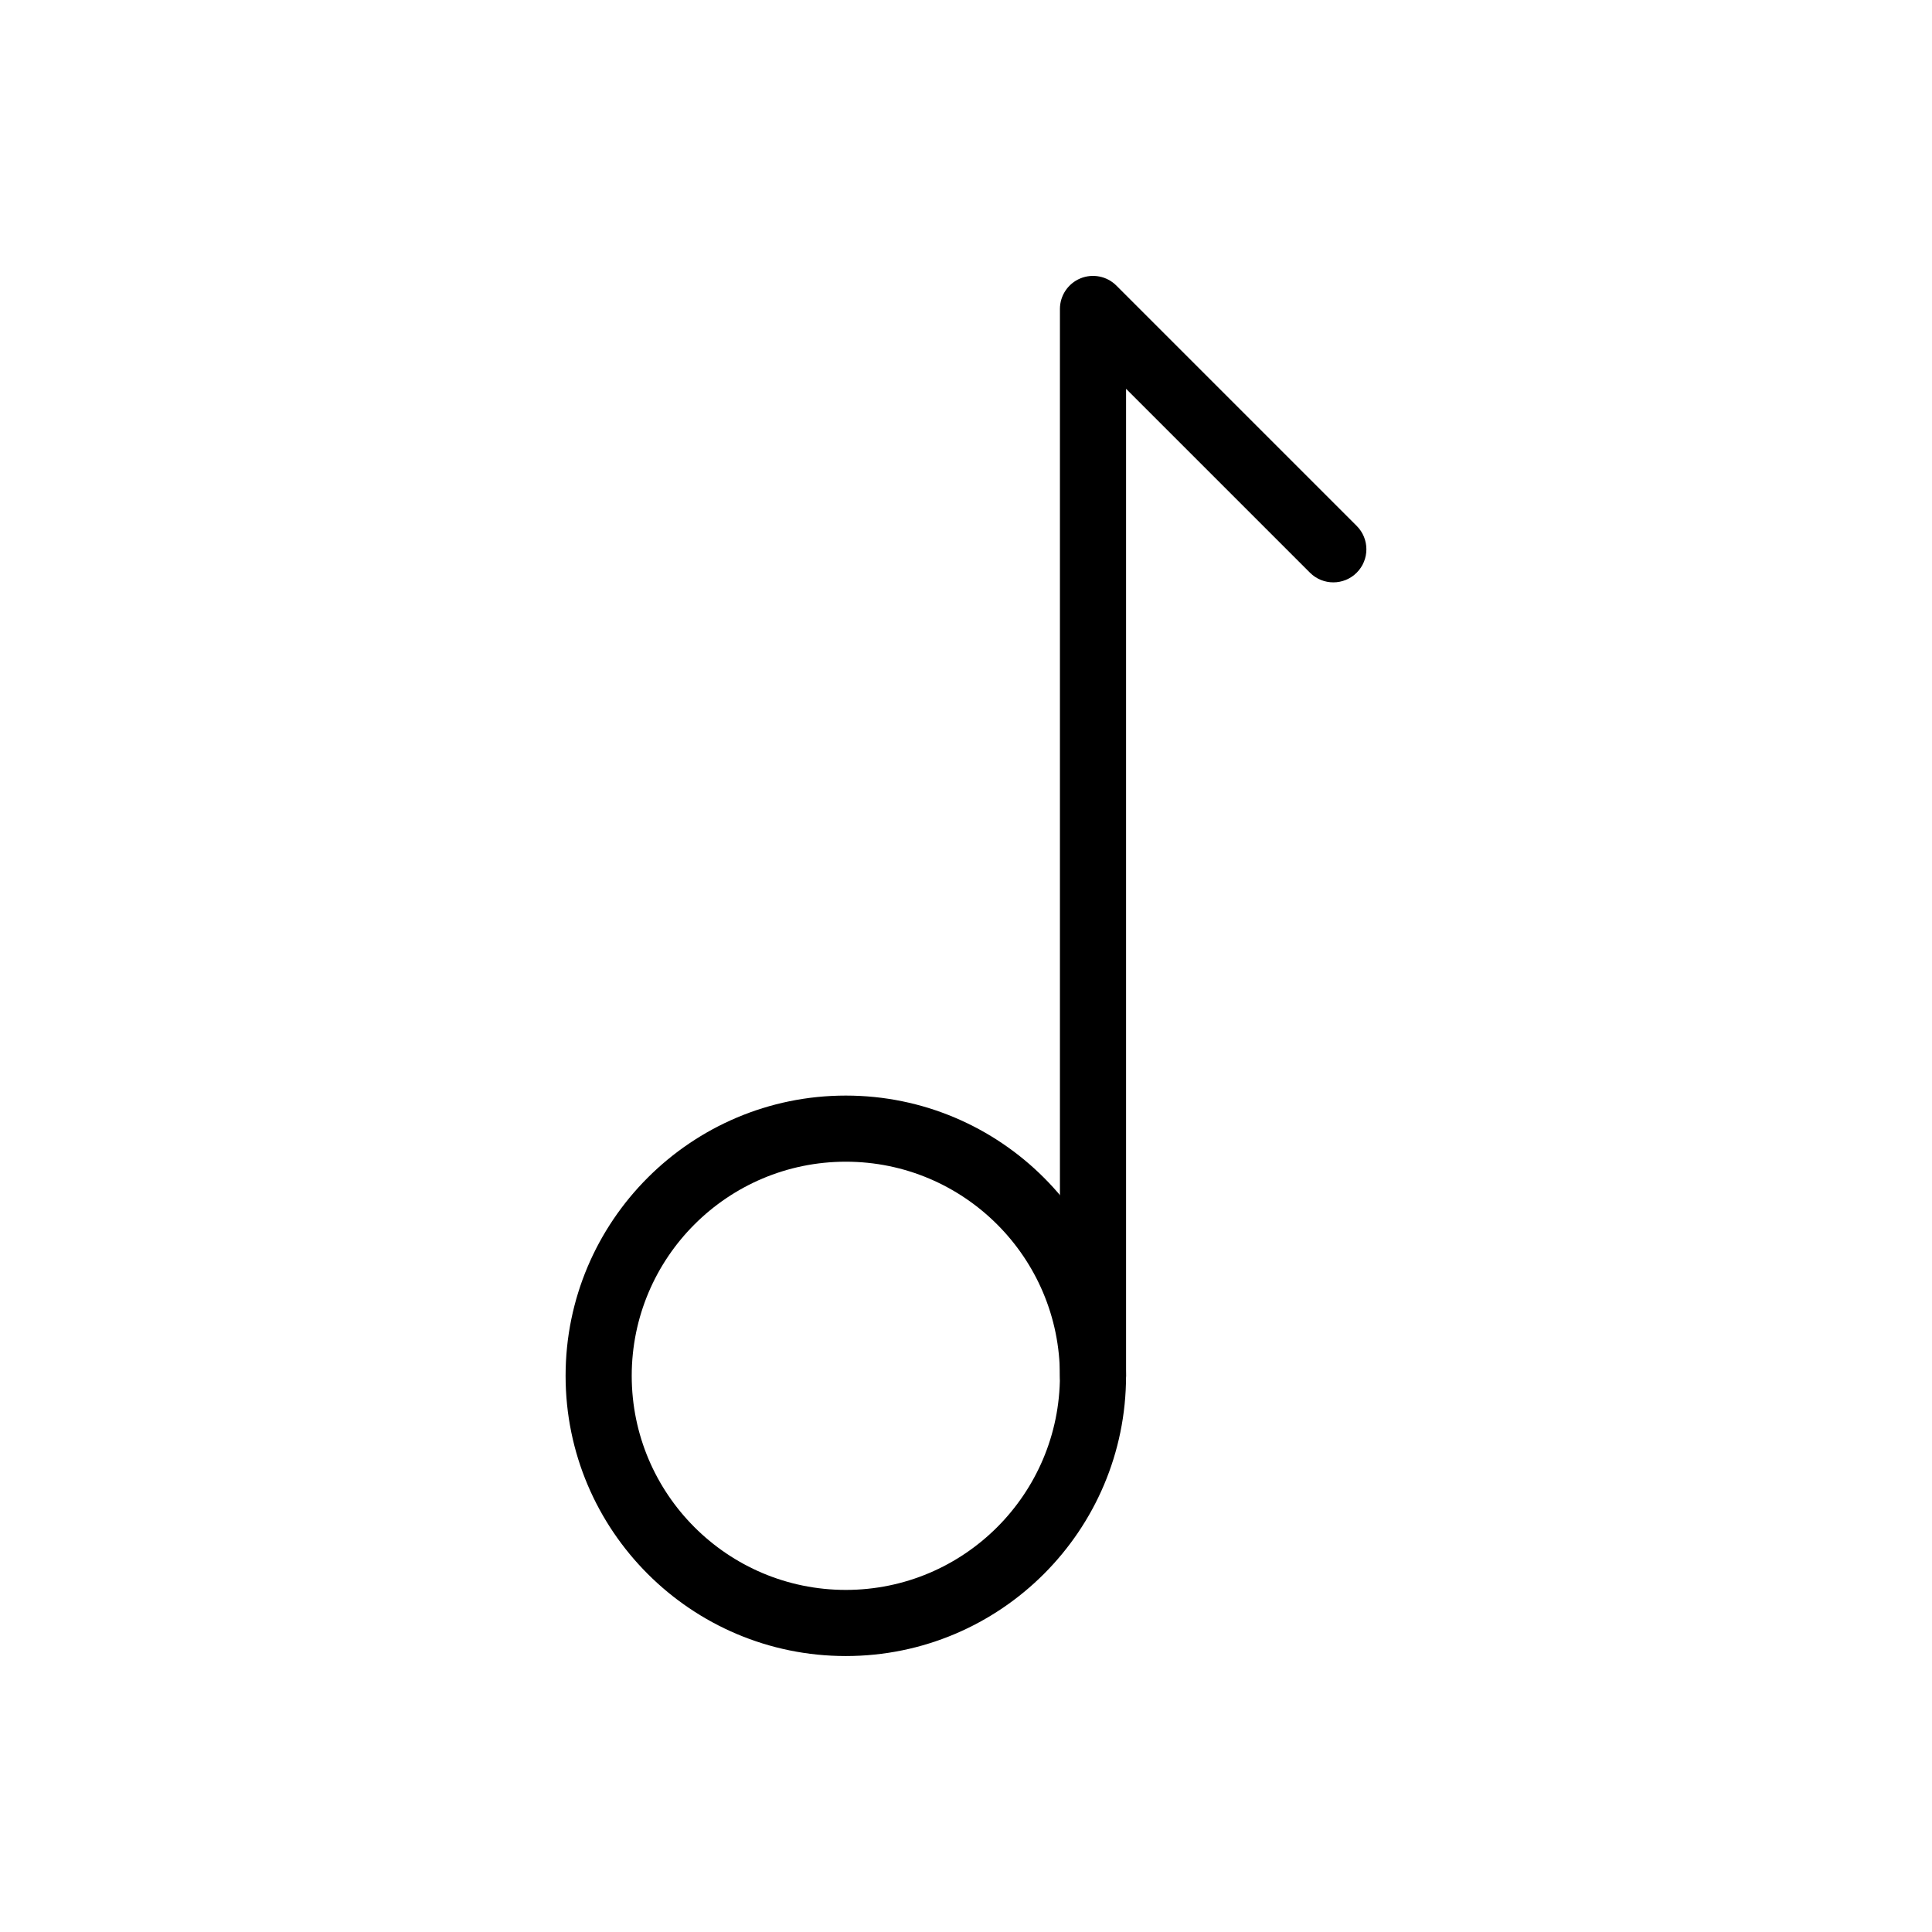
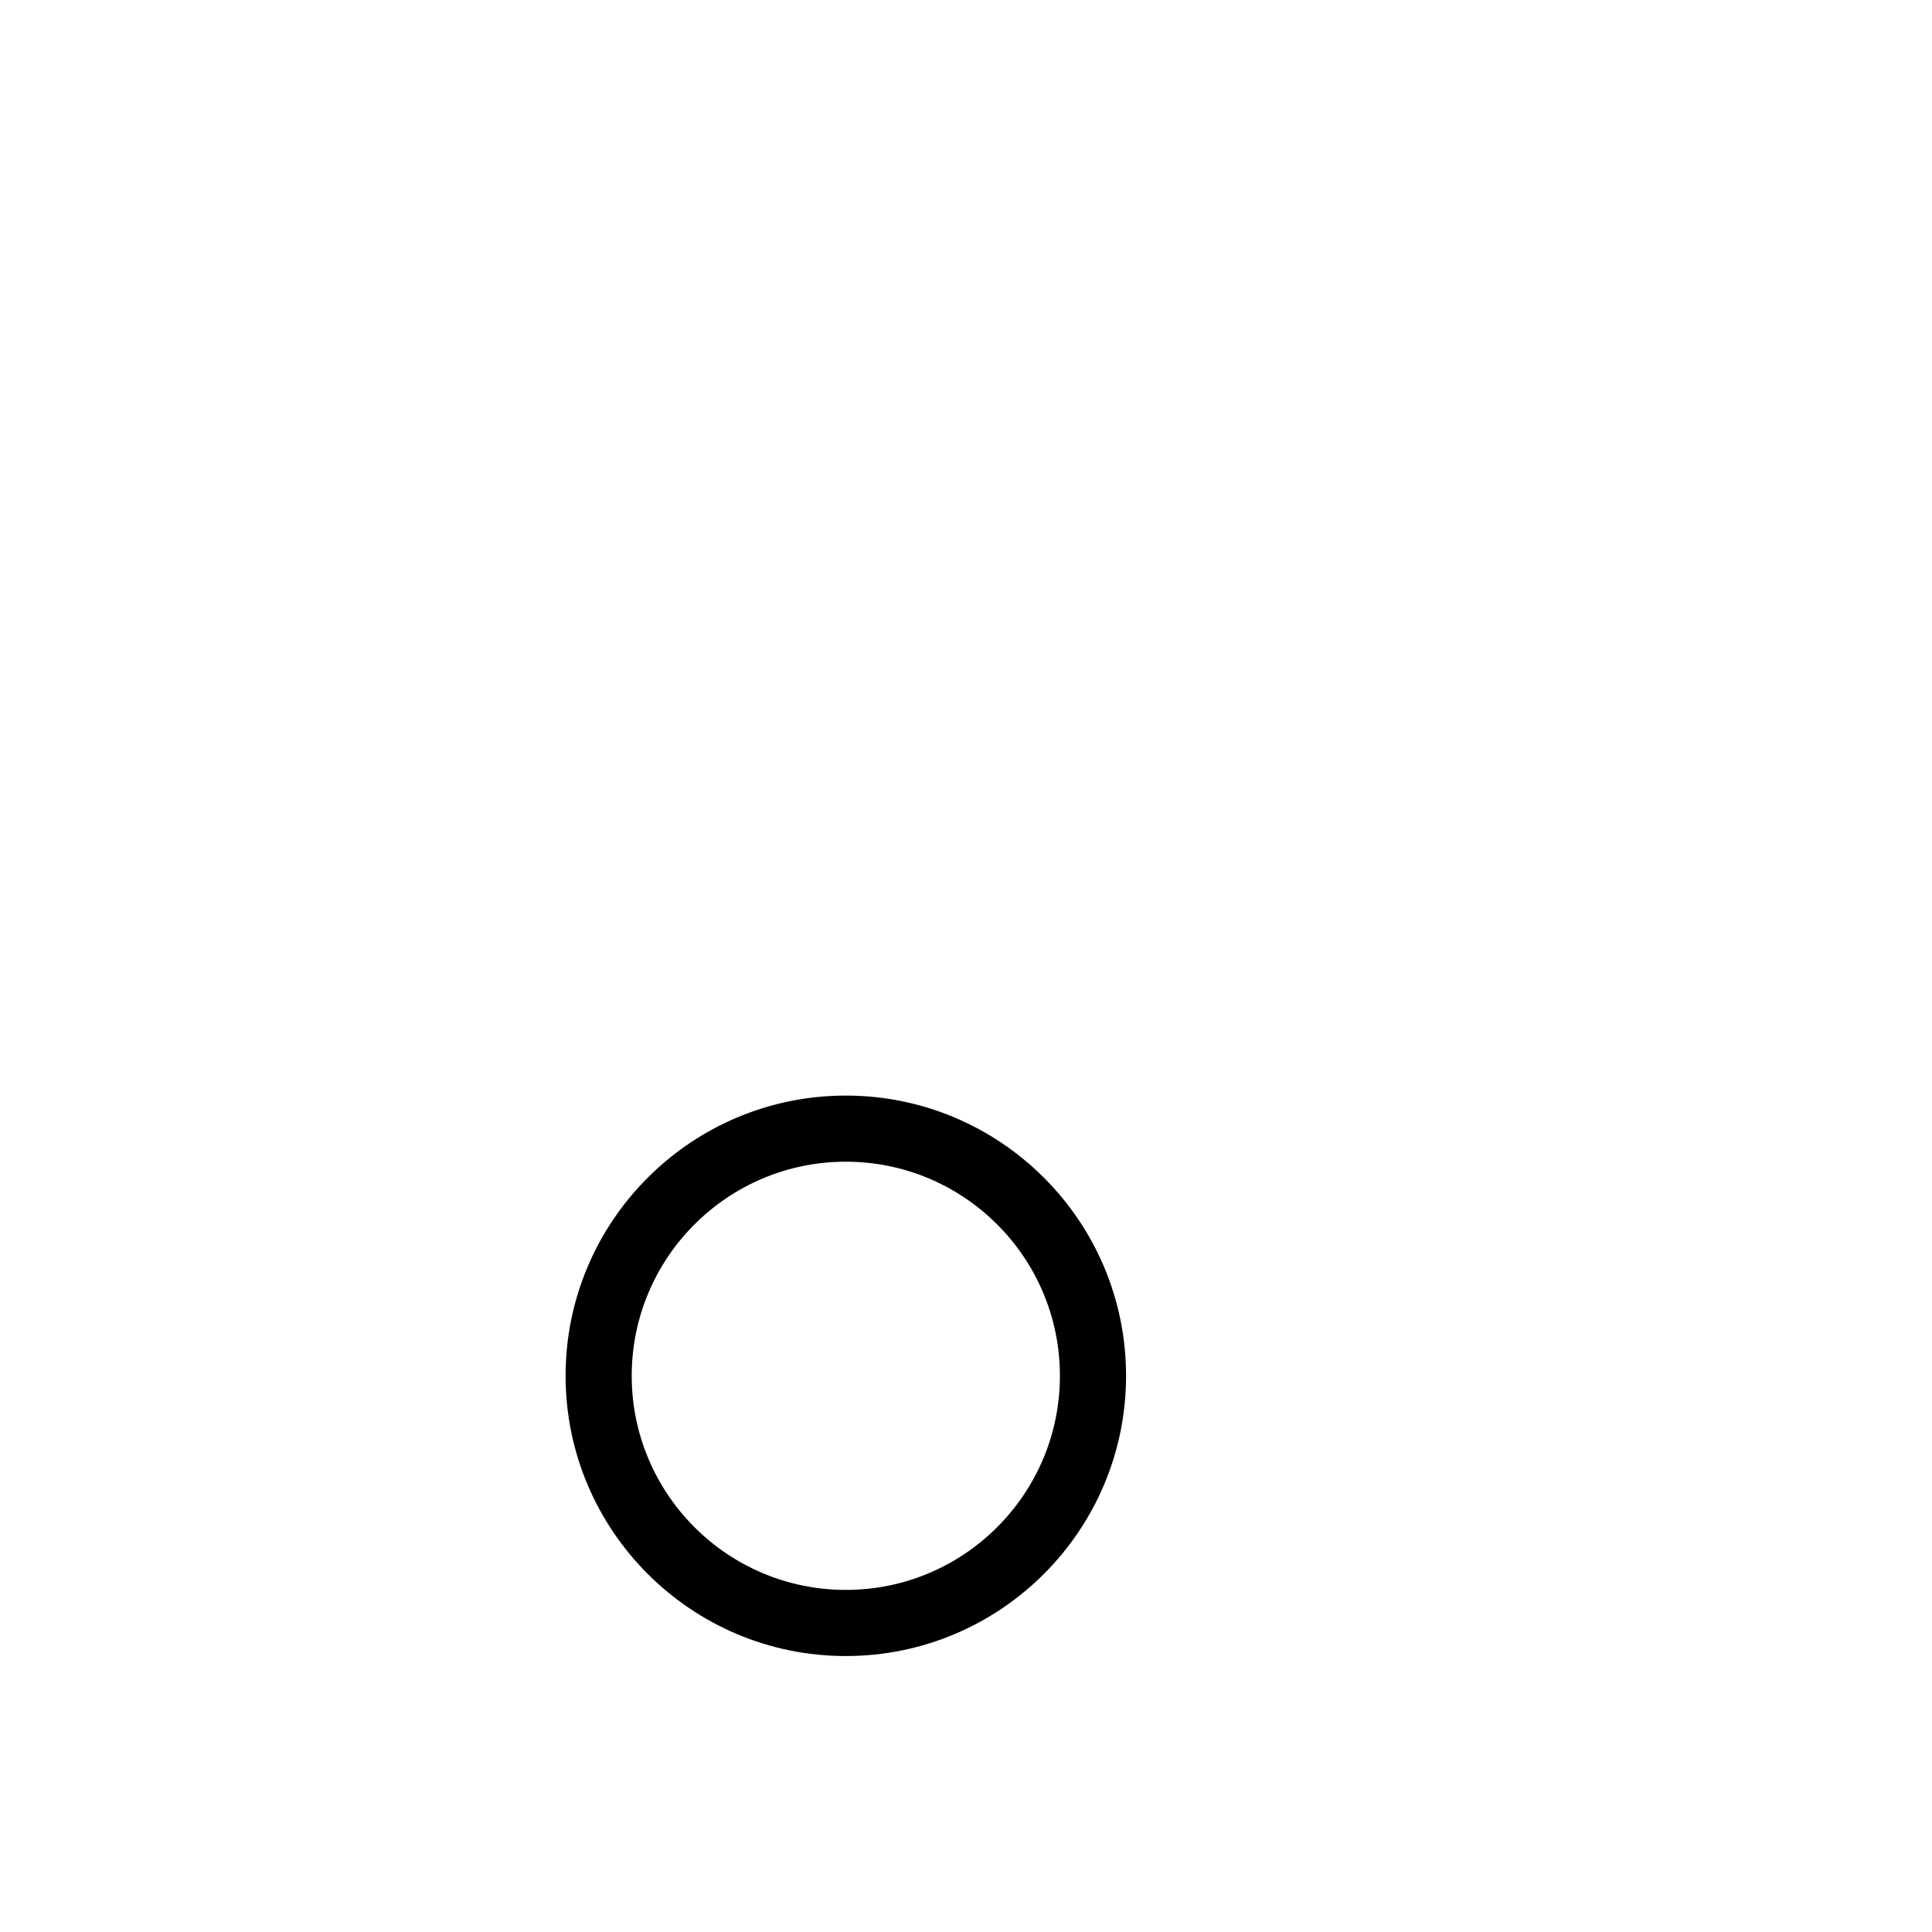
<svg xmlns="http://www.w3.org/2000/svg" fill="#000000" width="800px" height="800px" version="1.1" viewBox="144 144 512 512">
  <g fill-rule="evenodd">
    <path d="m368.15 434.34c-40.984 0-74.262 33.277-74.262 74.262 0 40.988 33.277 74.266 74.262 74.266 40.988 0 74.266-33.277 74.266-74.266 0-40.984-33.277-74.262-74.266-74.262zm0 17.523c31.316 0 56.738 25.426 56.738 56.738 0 31.316-25.422 56.742-56.738 56.742s-56.738-25.426-56.738-56.742c0-31.312 25.422-56.738 56.738-56.738z" />
-     <path d="m442.42 247.04v261.56c0 4.836-3.926 8.766-8.762 8.766s-8.766-3.93-8.766-8.766v-282.72c0-3.543 2.137-6.734 5.41-8.098 3.273-1.355 7.043-0.605 9.547 1.898l63.691 63.691c3.422 3.422 3.422 8.973 0 12.395-3.414 3.422-8.973 3.422-12.391 0l-48.734-48.734z" />
  </g>
</svg>